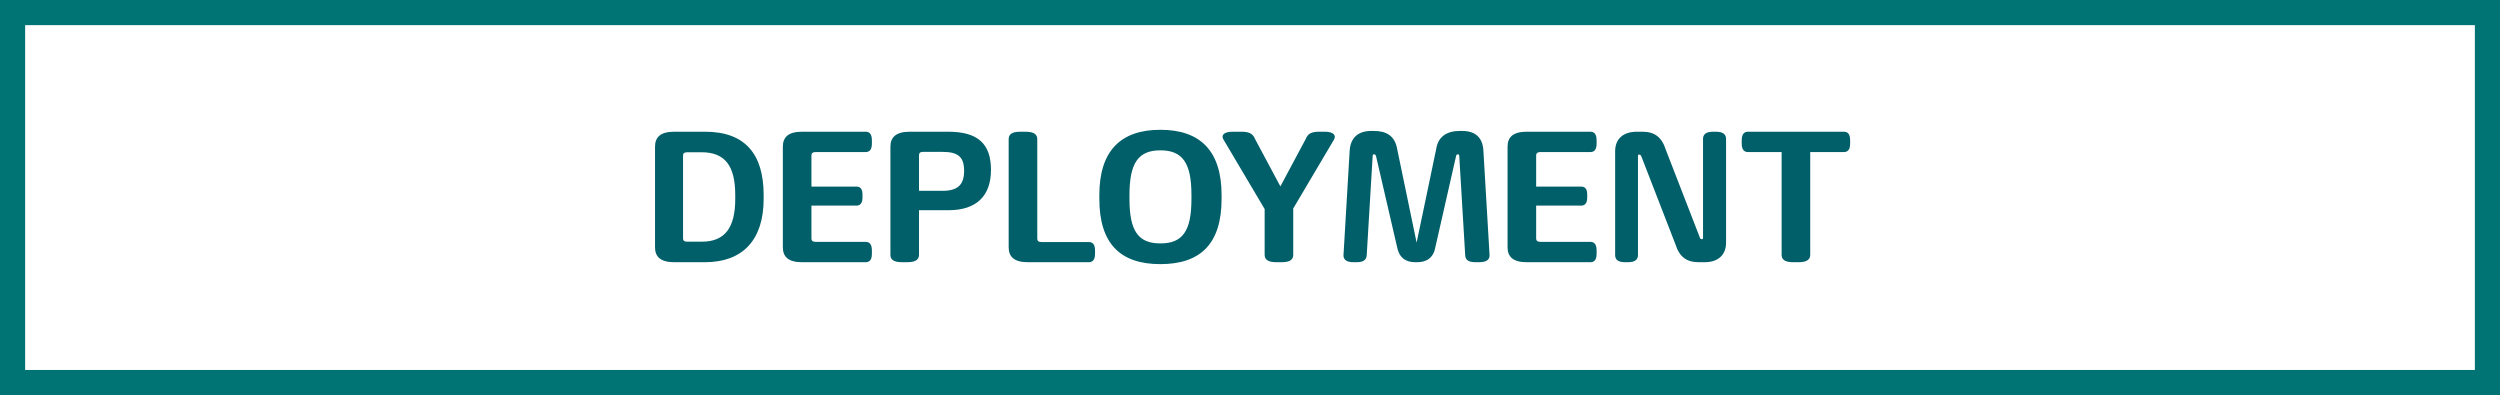
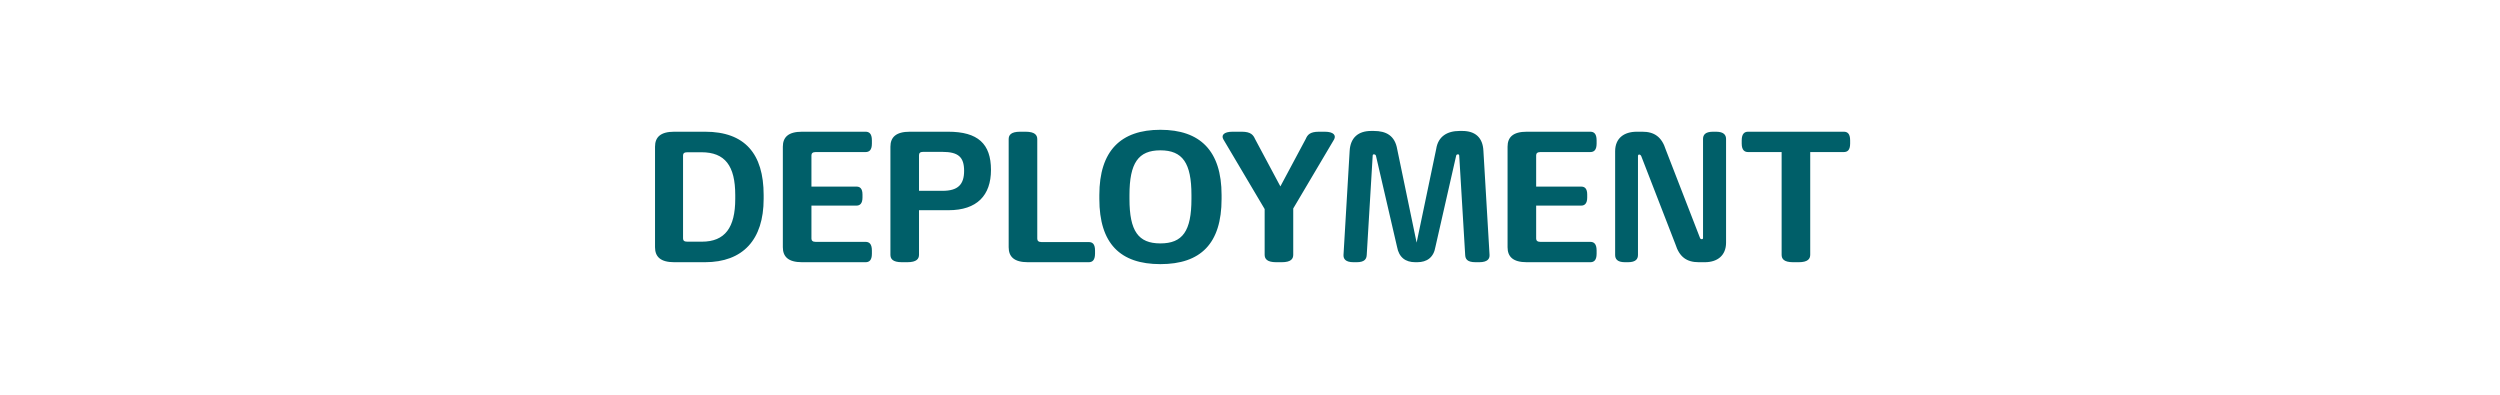
<svg xmlns="http://www.w3.org/2000/svg" width="348" height="55" viewBox="0 0 348 55" fill="none">
-   <rect x="1.75" y="1.75" width="344.5" height="51.5" stroke="#007475" stroke-width="3.5" />
-   <path d="M93.851 36.5C91.928 36.5 91.18 35.725 91.18 34.416V20.418C91.18 19.109 91.928 18.335 93.851 18.335H98.152C103.682 18.335 106.3 21.407 106.3 27.15V27.684C106.3 33.374 103.415 36.5 98.125 36.5H93.851ZM95.668 33.642H97.698C100.93 33.642 102.346 31.665 102.346 27.684V27.15C102.346 23.09 100.93 21.193 97.644 21.193H95.668C95.24 21.193 95.08 21.353 95.08 21.647V33.188C95.08 33.481 95.24 33.642 95.668 33.642ZM113.54 21.166C113.112 21.166 112.952 21.353 112.952 21.62V25.975H119.23C119.657 25.975 120.058 26.188 120.058 27.07V27.497C120.058 28.379 119.657 28.619 119.23 28.619H112.952V33.214C112.952 33.481 113.112 33.668 113.54 33.668H120.485C120.966 33.668 121.367 33.909 121.367 34.87V35.325C121.367 36.26 120.966 36.5 120.485 36.5H111.643C109.72 36.5 108.972 35.725 108.972 34.416V20.418C108.972 19.109 109.72 18.335 111.643 18.335H120.485C120.966 18.335 121.367 18.575 121.367 19.537V19.991C121.367 20.926 120.966 21.166 120.485 21.166H113.54ZM131.987 18.335C136.127 18.335 137.944 20.017 137.944 23.651C137.944 27.204 135.994 29.261 132.04 29.261H127.926V35.458C127.926 36.019 127.606 36.5 126.297 36.5H125.549C124.24 36.5 123.946 36.019 123.946 35.458V20.418C123.946 19.109 124.721 18.335 126.644 18.335H131.987ZM131.212 26.562C133.349 26.562 134.204 25.681 134.204 23.784C134.204 21.861 133.403 21.14 131.159 21.14H128.487C128.06 21.14 127.926 21.326 127.926 21.62V26.562H131.212ZM143.079 36.5C141.155 36.5 140.407 35.725 140.407 34.416V19.376C140.407 18.815 140.701 18.335 142.01 18.335H142.758C144.067 18.335 144.388 18.815 144.388 19.376V33.214C144.388 33.508 144.548 33.695 144.975 33.695H151.547C152.028 33.695 152.429 33.909 152.429 34.87V35.298C152.429 36.26 152.028 36.5 151.547 36.5H143.079ZM161.523 36.767C155.939 36.767 153.028 33.909 153.028 27.684V27.15C153.028 20.979 156.019 18.067 161.523 18.067C167.052 18.067 170.044 20.979 170.044 27.15V27.684C170.044 33.909 167.132 36.767 161.523 36.767ZM161.523 33.882C164.621 33.882 165.85 32.172 165.85 27.684V27.15C165.85 22.689 164.621 20.926 161.523 20.926C158.45 20.926 157.222 22.689 157.222 27.15V27.684C157.222 32.172 158.45 33.882 161.523 33.882ZM177.641 36.5C176.359 36.5 176.039 36.019 176.039 35.458V29.1L170.295 19.403C169.975 18.842 170.322 18.335 171.577 18.335H172.86C174.142 18.335 174.462 18.815 174.703 19.35L178.229 25.948L181.755 19.35C181.996 18.789 182.316 18.335 183.599 18.335H184.4C185.656 18.335 186.003 18.842 185.709 19.403L180.019 29.02V35.458C180.019 36.019 179.725 36.5 178.416 36.5H177.641ZM207.345 35.485C207.372 36.019 207.078 36.5 205.903 36.5H205.395C204.193 36.5 203.979 36.019 203.953 35.485L203.125 21.674C203.125 21.514 203.044 21.487 202.938 21.487C202.857 21.487 202.724 21.514 202.697 21.674L199.812 34.363C199.572 35.832 198.637 36.5 197.274 36.5H197.007C195.645 36.5 194.736 35.832 194.469 34.363L191.531 21.674C191.477 21.514 191.344 21.487 191.237 21.487C191.157 21.487 191.077 21.514 191.077 21.674L190.249 35.485C190.222 36.019 189.981 36.5 188.859 36.5H188.405C187.283 36.5 186.989 36.019 187.016 35.485L187.871 21.006C187.978 19.136 189.1 18.228 190.863 18.228H191.237C192.947 18.228 194.175 18.869 194.496 20.792L197.194 33.775L199.919 20.739C200.186 18.976 201.468 18.228 203.178 18.228H203.552C205.342 18.228 206.41 19.136 206.491 21.006L207.345 35.485ZM214.421 21.166C213.994 21.166 213.833 21.353 213.833 21.62V25.975H220.111C220.538 25.975 220.939 26.188 220.939 27.07V27.497C220.939 28.379 220.538 28.619 220.111 28.619H213.833V33.214C213.833 33.481 213.994 33.668 214.421 33.668H221.367C221.847 33.668 222.248 33.909 222.248 34.87V35.325C222.248 36.26 221.847 36.5 221.367 36.5H212.524C210.601 36.5 209.853 35.725 209.853 34.416V20.418C209.853 19.109 210.601 18.335 212.524 18.335H221.367C221.847 18.335 222.248 18.575 222.248 19.537V19.991C222.248 20.926 221.847 21.166 221.367 21.166H214.421ZM226.19 36.5C225.094 36.5 224.827 36.019 224.827 35.485V21.059C224.827 19.243 226.056 18.335 227.846 18.335H228.621C230.277 18.335 231.319 19.056 231.88 20.846L236.635 33.107C236.688 33.268 236.795 33.294 236.902 33.294C236.982 33.294 237.062 33.268 237.062 33.107V19.35C237.062 18.815 237.329 18.335 238.451 18.335H238.879C239.974 18.335 240.268 18.815 240.268 19.35V33.775C240.268 35.565 239.066 36.5 237.303 36.5H236.475C234.792 36.5 233.776 35.779 233.215 33.989L228.46 21.727C228.38 21.567 228.273 21.514 228.167 21.514C228.086 21.514 228.006 21.567 228.006 21.727V35.485C228.006 36.019 227.739 36.5 226.617 36.5H226.19ZM249.605 36.5C248.296 36.5 248.002 36.019 248.002 35.458V21.166H243.327C242.873 21.166 242.446 20.926 242.446 19.991V19.537C242.446 18.575 242.873 18.335 243.327 18.335H256.658C257.138 18.335 257.539 18.575 257.539 19.537V19.991C257.539 20.926 257.138 21.166 256.658 21.166H251.983V35.458C251.983 36.019 251.662 36.5 250.38 36.5H249.605Z" fill="#005F69" />
+   <path d="M93.851 36.5C91.928 36.5 91.18 35.725 91.18 34.416V20.418C91.18 19.109 91.928 18.335 93.851 18.335H98.152C103.682 18.335 106.3 21.407 106.3 27.15V27.684C106.3 33.374 103.415 36.5 98.125 36.5H93.851ZM95.668 33.642H97.698C100.93 33.642 102.346 31.665 102.346 27.684V27.15C102.346 23.09 100.93 21.193 97.644 21.193H95.668C95.24 21.193 95.08 21.353 95.08 21.647V33.188C95.08 33.481 95.24 33.642 95.668 33.642ZM113.54 21.166C113.112 21.166 112.952 21.353 112.952 21.62V25.975H119.23C119.657 25.975 120.058 26.188 120.058 27.07V27.497C120.058 28.379 119.657 28.619 119.23 28.619H112.952V33.214C112.952 33.481 113.112 33.668 113.54 33.668H120.485C120.966 33.668 121.367 33.909 121.367 34.87V35.325C121.367 36.26 120.966 36.5 120.485 36.5H111.643C109.72 36.5 108.972 35.725 108.972 34.416V20.418C108.972 19.109 109.72 18.335 111.643 18.335H120.485C120.966 18.335 121.367 18.575 121.367 19.537V19.991C121.367 20.926 120.966 21.166 120.485 21.166ZM131.987 18.335C136.127 18.335 137.944 20.017 137.944 23.651C137.944 27.204 135.994 29.261 132.04 29.261H127.926V35.458C127.926 36.019 127.606 36.5 126.297 36.5H125.549C124.24 36.5 123.946 36.019 123.946 35.458V20.418C123.946 19.109 124.721 18.335 126.644 18.335H131.987ZM131.212 26.562C133.349 26.562 134.204 25.681 134.204 23.784C134.204 21.861 133.403 21.14 131.159 21.14H128.487C128.06 21.14 127.926 21.326 127.926 21.62V26.562H131.212ZM143.079 36.5C141.155 36.5 140.407 35.725 140.407 34.416V19.376C140.407 18.815 140.701 18.335 142.01 18.335H142.758C144.067 18.335 144.388 18.815 144.388 19.376V33.214C144.388 33.508 144.548 33.695 144.975 33.695H151.547C152.028 33.695 152.429 33.909 152.429 34.87V35.298C152.429 36.26 152.028 36.5 151.547 36.5H143.079ZM161.523 36.767C155.939 36.767 153.028 33.909 153.028 27.684V27.15C153.028 20.979 156.019 18.067 161.523 18.067C167.052 18.067 170.044 20.979 170.044 27.15V27.684C170.044 33.909 167.132 36.767 161.523 36.767ZM161.523 33.882C164.621 33.882 165.85 32.172 165.85 27.684V27.15C165.85 22.689 164.621 20.926 161.523 20.926C158.45 20.926 157.222 22.689 157.222 27.15V27.684C157.222 32.172 158.45 33.882 161.523 33.882ZM177.641 36.5C176.359 36.5 176.039 36.019 176.039 35.458V29.1L170.295 19.403C169.975 18.842 170.322 18.335 171.577 18.335H172.86C174.142 18.335 174.462 18.815 174.703 19.35L178.229 25.948L181.755 19.35C181.996 18.789 182.316 18.335 183.599 18.335H184.4C185.656 18.335 186.003 18.842 185.709 19.403L180.019 29.02V35.458C180.019 36.019 179.725 36.5 178.416 36.5H177.641ZM207.345 35.485C207.372 36.019 207.078 36.5 205.903 36.5H205.395C204.193 36.5 203.979 36.019 203.953 35.485L203.125 21.674C203.125 21.514 203.044 21.487 202.938 21.487C202.857 21.487 202.724 21.514 202.697 21.674L199.812 34.363C199.572 35.832 198.637 36.5 197.274 36.5H197.007C195.645 36.5 194.736 35.832 194.469 34.363L191.531 21.674C191.477 21.514 191.344 21.487 191.237 21.487C191.157 21.487 191.077 21.514 191.077 21.674L190.249 35.485C190.222 36.019 189.981 36.5 188.859 36.5H188.405C187.283 36.5 186.989 36.019 187.016 35.485L187.871 21.006C187.978 19.136 189.1 18.228 190.863 18.228H191.237C192.947 18.228 194.175 18.869 194.496 20.792L197.194 33.775L199.919 20.739C200.186 18.976 201.468 18.228 203.178 18.228H203.552C205.342 18.228 206.41 19.136 206.491 21.006L207.345 35.485ZM214.421 21.166C213.994 21.166 213.833 21.353 213.833 21.62V25.975H220.111C220.538 25.975 220.939 26.188 220.939 27.07V27.497C220.939 28.379 220.538 28.619 220.111 28.619H213.833V33.214C213.833 33.481 213.994 33.668 214.421 33.668H221.367C221.847 33.668 222.248 33.909 222.248 34.87V35.325C222.248 36.26 221.847 36.5 221.367 36.5H212.524C210.601 36.5 209.853 35.725 209.853 34.416V20.418C209.853 19.109 210.601 18.335 212.524 18.335H221.367C221.847 18.335 222.248 18.575 222.248 19.537V19.991C222.248 20.926 221.847 21.166 221.367 21.166H214.421ZM226.19 36.5C225.094 36.5 224.827 36.019 224.827 35.485V21.059C224.827 19.243 226.056 18.335 227.846 18.335H228.621C230.277 18.335 231.319 19.056 231.88 20.846L236.635 33.107C236.688 33.268 236.795 33.294 236.902 33.294C236.982 33.294 237.062 33.268 237.062 33.107V19.35C237.062 18.815 237.329 18.335 238.451 18.335H238.879C239.974 18.335 240.268 18.815 240.268 19.35V33.775C240.268 35.565 239.066 36.5 237.303 36.5H236.475C234.792 36.5 233.776 35.779 233.215 33.989L228.46 21.727C228.38 21.567 228.273 21.514 228.167 21.514C228.086 21.514 228.006 21.567 228.006 21.727V35.485C228.006 36.019 227.739 36.5 226.617 36.5H226.19ZM249.605 36.5C248.296 36.5 248.002 36.019 248.002 35.458V21.166H243.327C242.873 21.166 242.446 20.926 242.446 19.991V19.537C242.446 18.575 242.873 18.335 243.327 18.335H256.658C257.138 18.335 257.539 18.575 257.539 19.537V19.991C257.539 20.926 257.138 21.166 256.658 21.166H251.983V35.458C251.983 36.019 251.662 36.5 250.38 36.5H249.605Z" fill="#005F69" />
</svg>